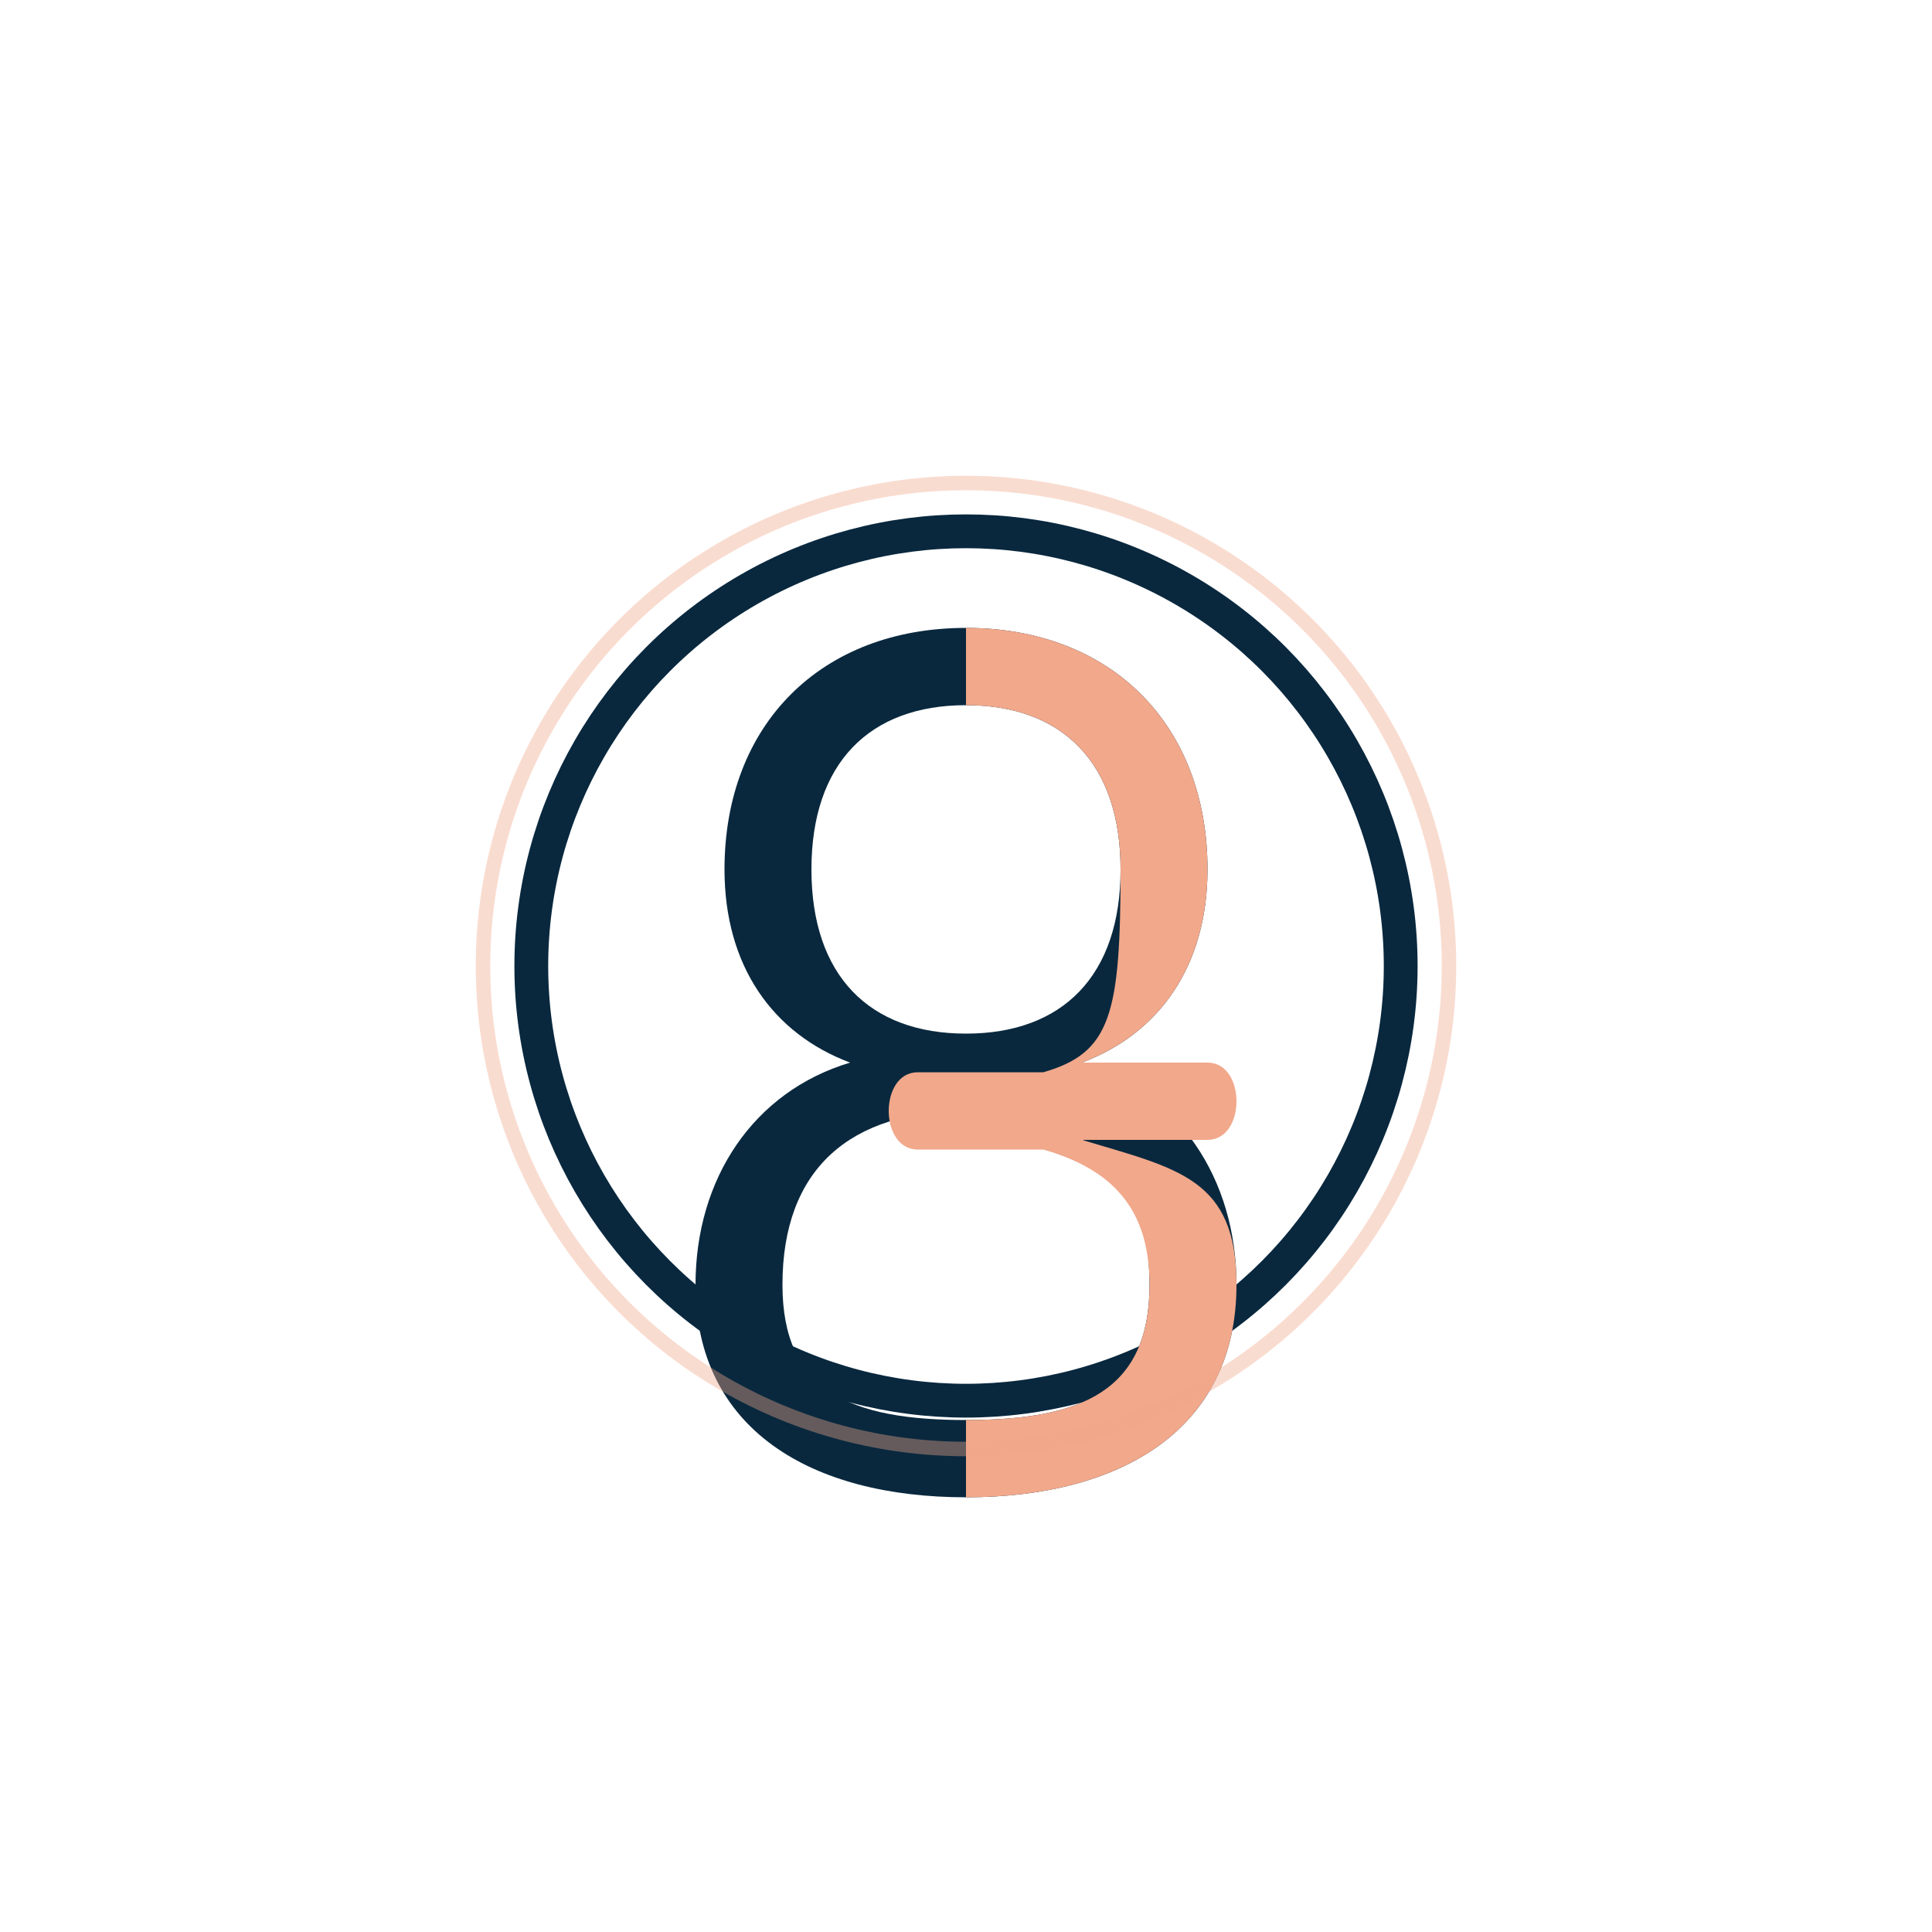
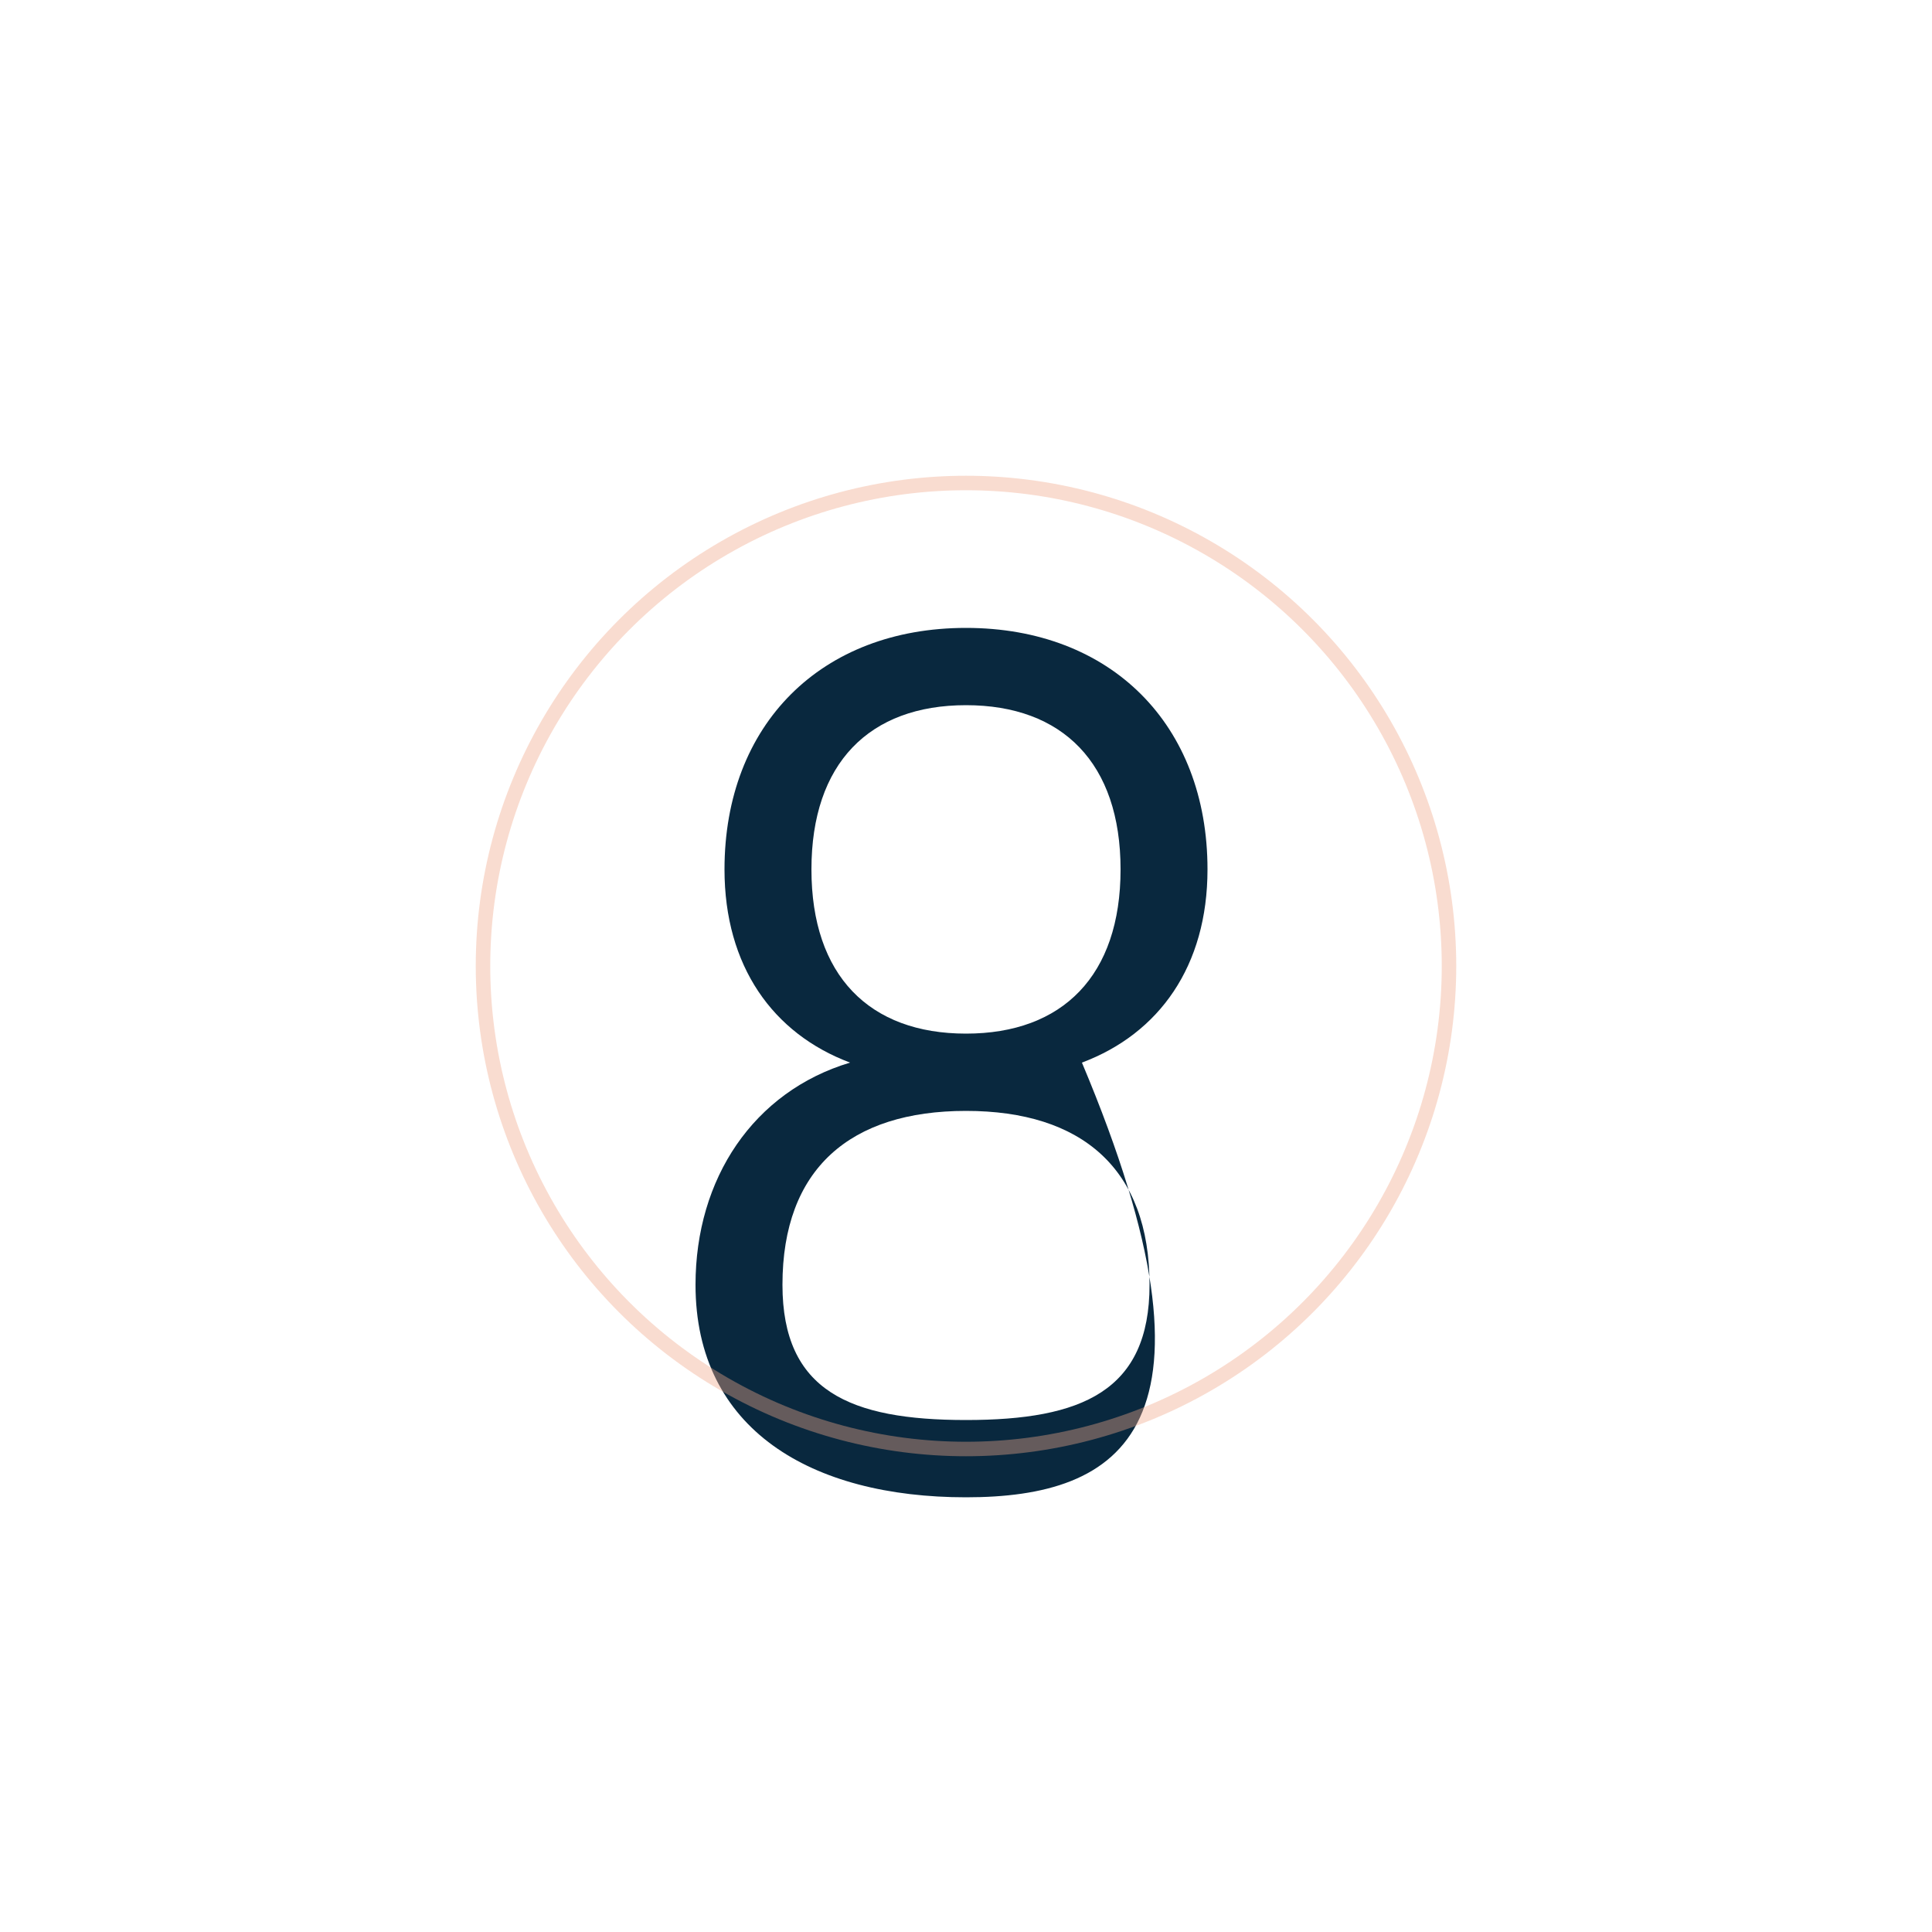
<svg xmlns="http://www.w3.org/2000/svg" viewBox="0 0 200 200">
-   <circle cx="100" cy="100" r="45" fill="none" stroke="rgb(9,40,62)" stroke-width="3.5" />
-   <path d="M100 65 C115 65 125 75 125 90 C125 100 120 107 112 110 C122 113 128 122 128 133 C128 148 116 155 100 155 C84 155 72 148 72 133 C72 122 78 113 88 110 C80 107 75 100 75 90 C75 75 85 65 100 65 Z M100 73 C90 73 84 79 84 90 C84 101 90 107 100 107 C110 107 116 101 116 90 C116 79 110 73 100 73 Z M100 115 C88 115 81 121 81 133 C81 144 88 147 100 147 C112 147 119 144 119 133 C119 121 112 115 100 115 Z" fill="rgb(9,40,62)" />
-   <path d="M100 65 C115 65 125 75 125 90 C125 100 120 107 112 110 L125 110 C127 110 128 112 128 114 C128 116 127 118 125 118 L112 118 C122 121 128 122 128 133 C128 148 116 155 100 155 L100 147 C112 147 119 144 119 133 C119 125 115 121 108 119 L95 119 C93 119 92 117 92 115 C92 113 93 111 95 111 L108 111 C115 109 116 105 116 90 C116 79 110 73 100 73 Z" fill="rgb(241,168,139)" />
+   <path d="M100 65 C115 65 125 75 125 90 C125 100 120 107 112 110 C128 148 116 155 100 155 C84 155 72 148 72 133 C72 122 78 113 88 110 C80 107 75 100 75 90 C75 75 85 65 100 65 Z M100 73 C90 73 84 79 84 90 C84 101 90 107 100 107 C110 107 116 101 116 90 C116 79 110 73 100 73 Z M100 115 C88 115 81 121 81 133 C81 144 88 147 100 147 C112 147 119 144 119 133 C119 121 112 115 100 115 Z" fill="rgb(9,40,62)" />
  <circle cx="100" cy="100" r="50" fill="none" stroke="rgb(241,168,139)" stroke-width="1.5" opacity="0.4" />
</svg>